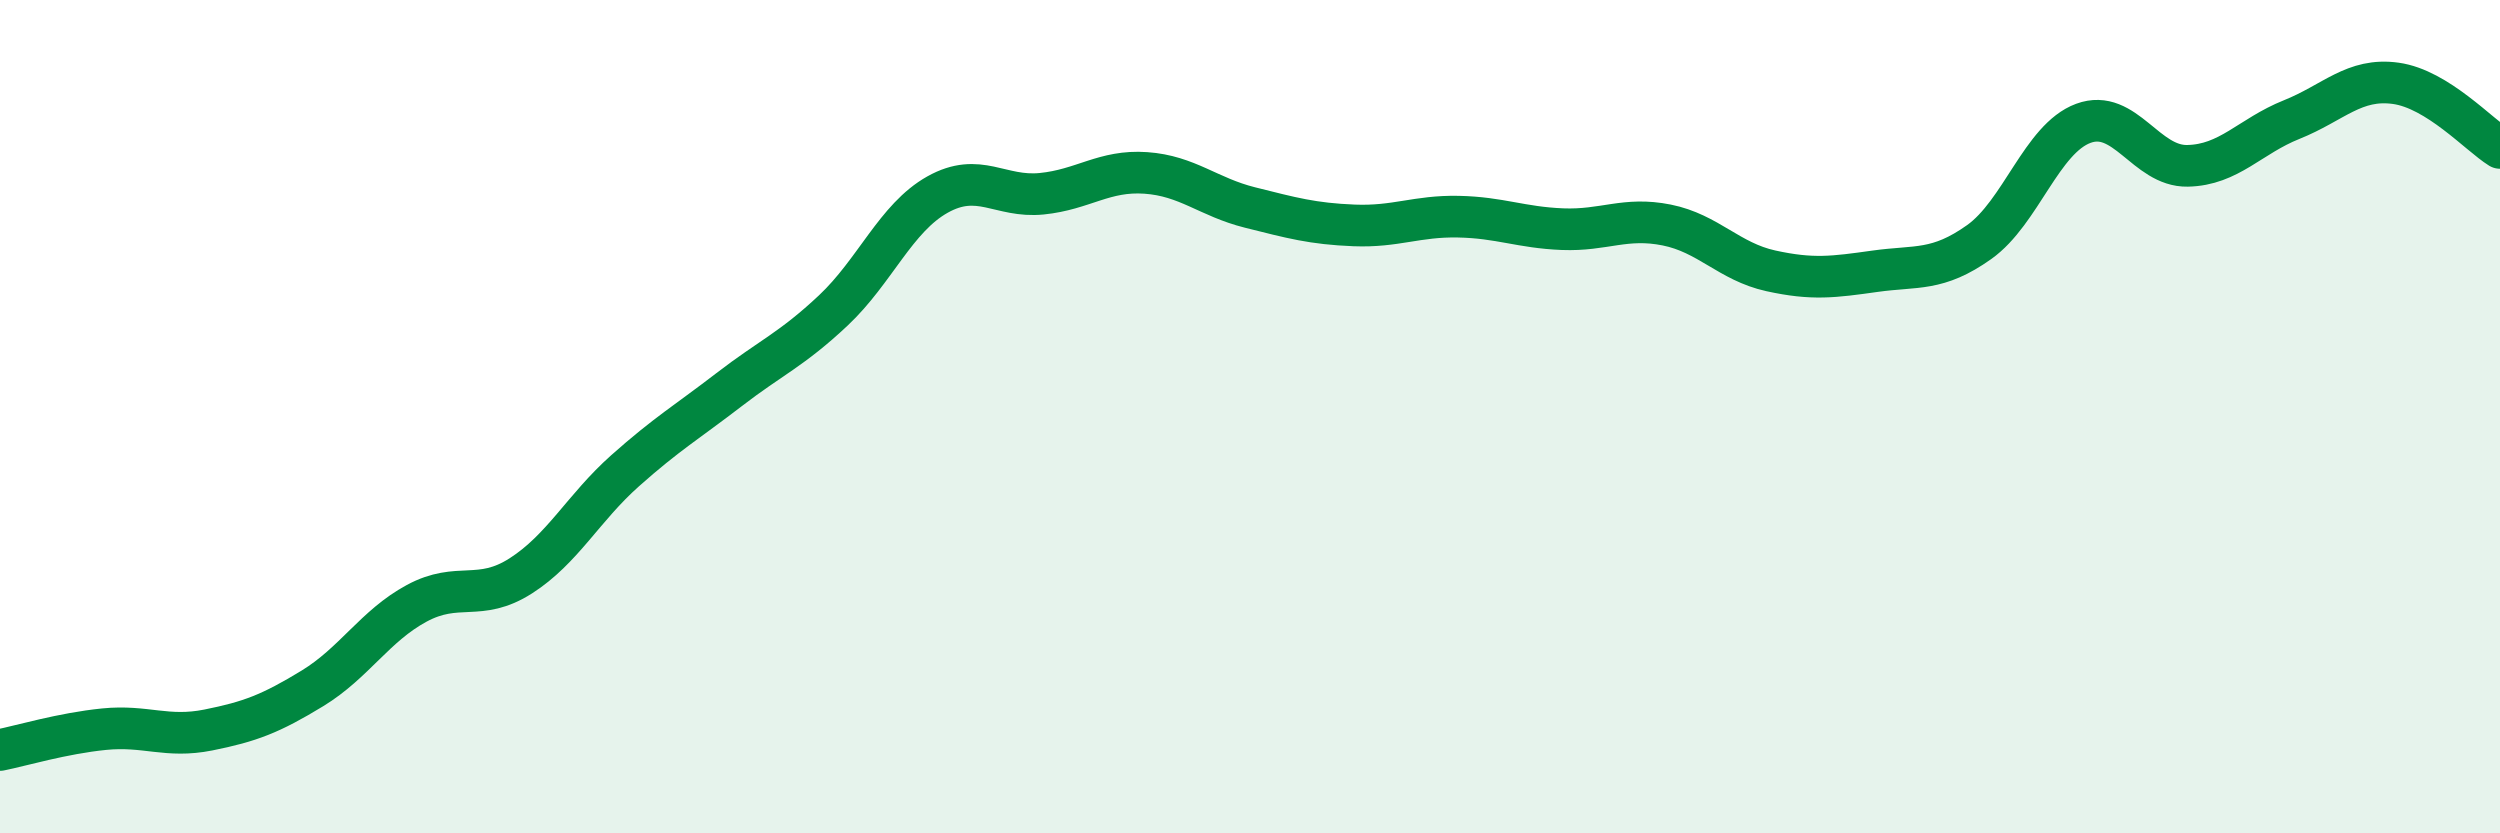
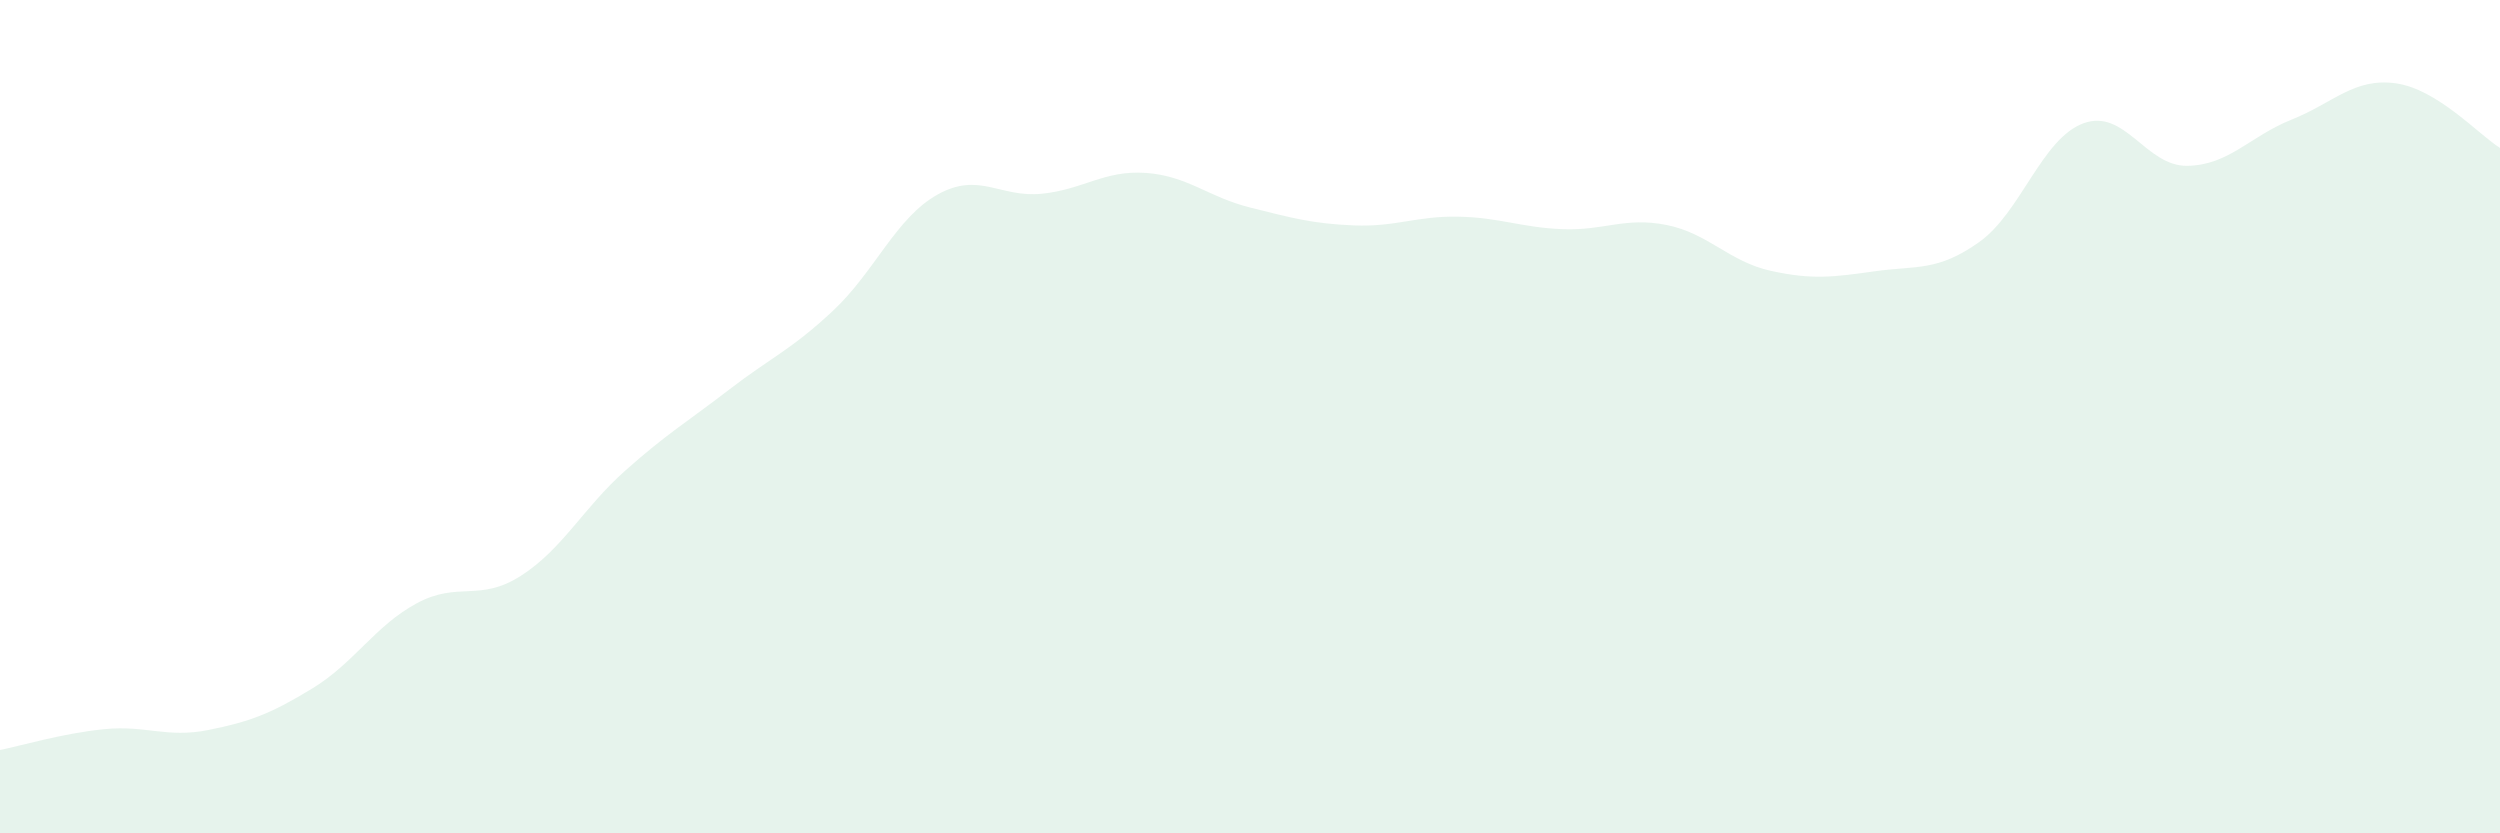
<svg xmlns="http://www.w3.org/2000/svg" width="60" height="20" viewBox="0 0 60 20">
  <path d="M 0,18 C 0.5,17.9 1.5,17.6 2.5,17.5 C 3.5,17.4 4,17.72 5,17.52 C 6,17.32 6.5,17.13 7.5,16.52 C 8.5,15.91 9,15.02 10,14.48 C 11,13.94 11.5,14.46 12.5,13.82 C 13.5,13.18 14,12.19 15,11.3 C 16,10.41 16.5,10.12 17.5,9.35 C 18.5,8.58 19,8.39 20,7.45 C 21,6.51 21.5,5.23 22.5,4.67 C 23.5,4.11 24,4.75 25,4.65 C 26,4.55 26.5,4.08 27.5,4.15 C 28.5,4.22 29,4.73 30,4.98 C 31,5.23 31.5,5.37 32.5,5.41 C 33.5,5.45 34,5.18 35,5.2 C 36,5.22 36.5,5.46 37.5,5.5 C 38.5,5.54 39,5.2 40,5.4 C 41,5.6 41.5,6.28 42.5,6.5 C 43.5,6.72 44,6.65 45,6.51 C 46,6.37 46.5,6.52 47.5,5.81 C 48.5,5.1 49,3.33 50,2.96 C 51,2.59 51.5,4 52.5,3.98 C 53.5,3.96 54,3.27 55,2.87 C 56,2.47 56.5,1.86 57.5,2 C 58.5,2.14 59.5,3.24 60,3.55L60 20L0 20Z" fill="#008740" opacity="0.1" stroke-linecap="round" stroke-linejoin="round" />
-   <path d="M 0,18 C 0.5,17.9 1.5,17.6 2.5,17.5 C 3.5,17.4 4,17.72 5,17.52 C 6,17.32 6.5,17.13 7.5,16.52 C 8.5,15.91 9,15.02 10,14.48 C 11,13.94 11.5,14.46 12.5,13.82 C 13.5,13.18 14,12.19 15,11.3 C 16,10.41 16.5,10.12 17.5,9.35 C 18.5,8.58 19,8.39 20,7.45 C 21,6.51 21.5,5.23 22.5,4.67 C 23.5,4.11 24,4.75 25,4.65 C 26,4.55 26.5,4.08 27.5,4.15 C 28.5,4.22 29,4.73 30,4.98 C 31,5.23 31.5,5.37 32.5,5.41 C 33.5,5.45 34,5.18 35,5.2 C 36,5.22 36.5,5.46 37.5,5.5 C 38.5,5.54 39,5.2 40,5.4 C 41,5.6 41.5,6.28 42.5,6.5 C 43.5,6.72 44,6.65 45,6.51 C 46,6.37 46.5,6.52 47.5,5.81 C 48.5,5.1 49,3.33 50,2.96 C 51,2.59 51.5,4 52.5,3.98 C 53.5,3.96 54,3.27 55,2.87 C 56,2.47 56.5,1.86 57.5,2 C 58.5,2.14 59.5,3.24 60,3.55" stroke="#008740" stroke-width="1" fill="none" stroke-linecap="round" stroke-linejoin="round" />
</svg>